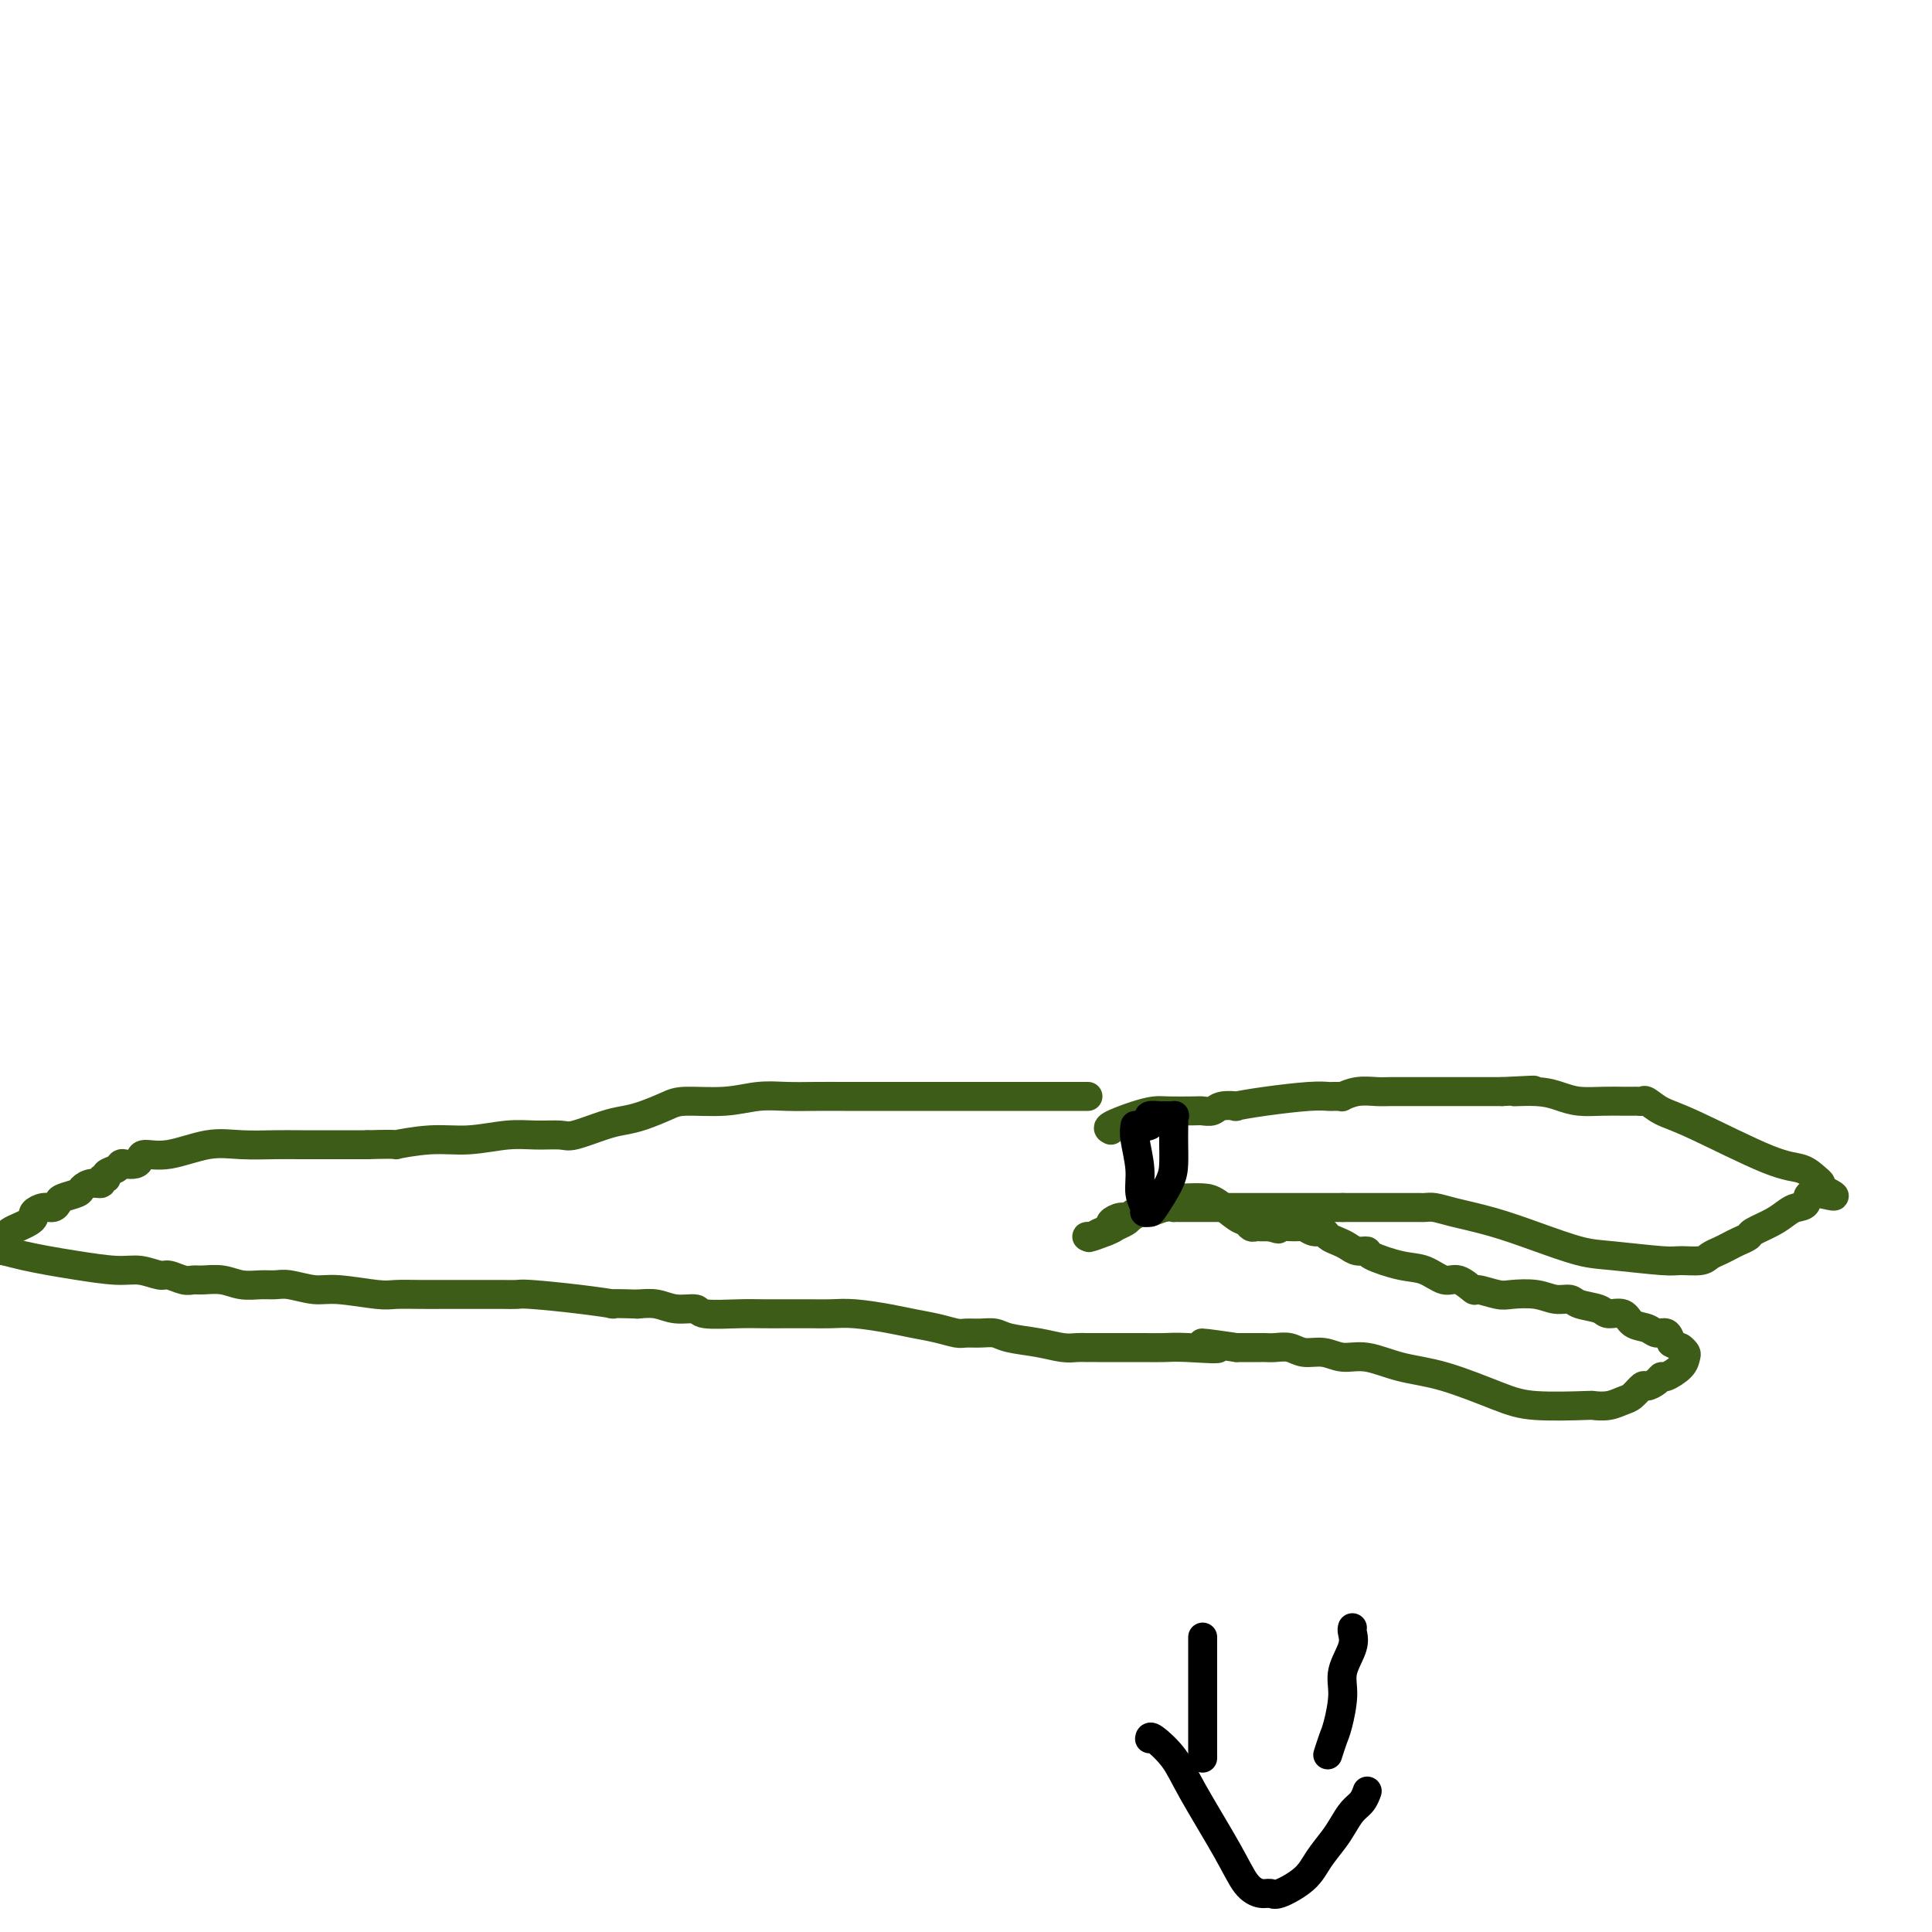
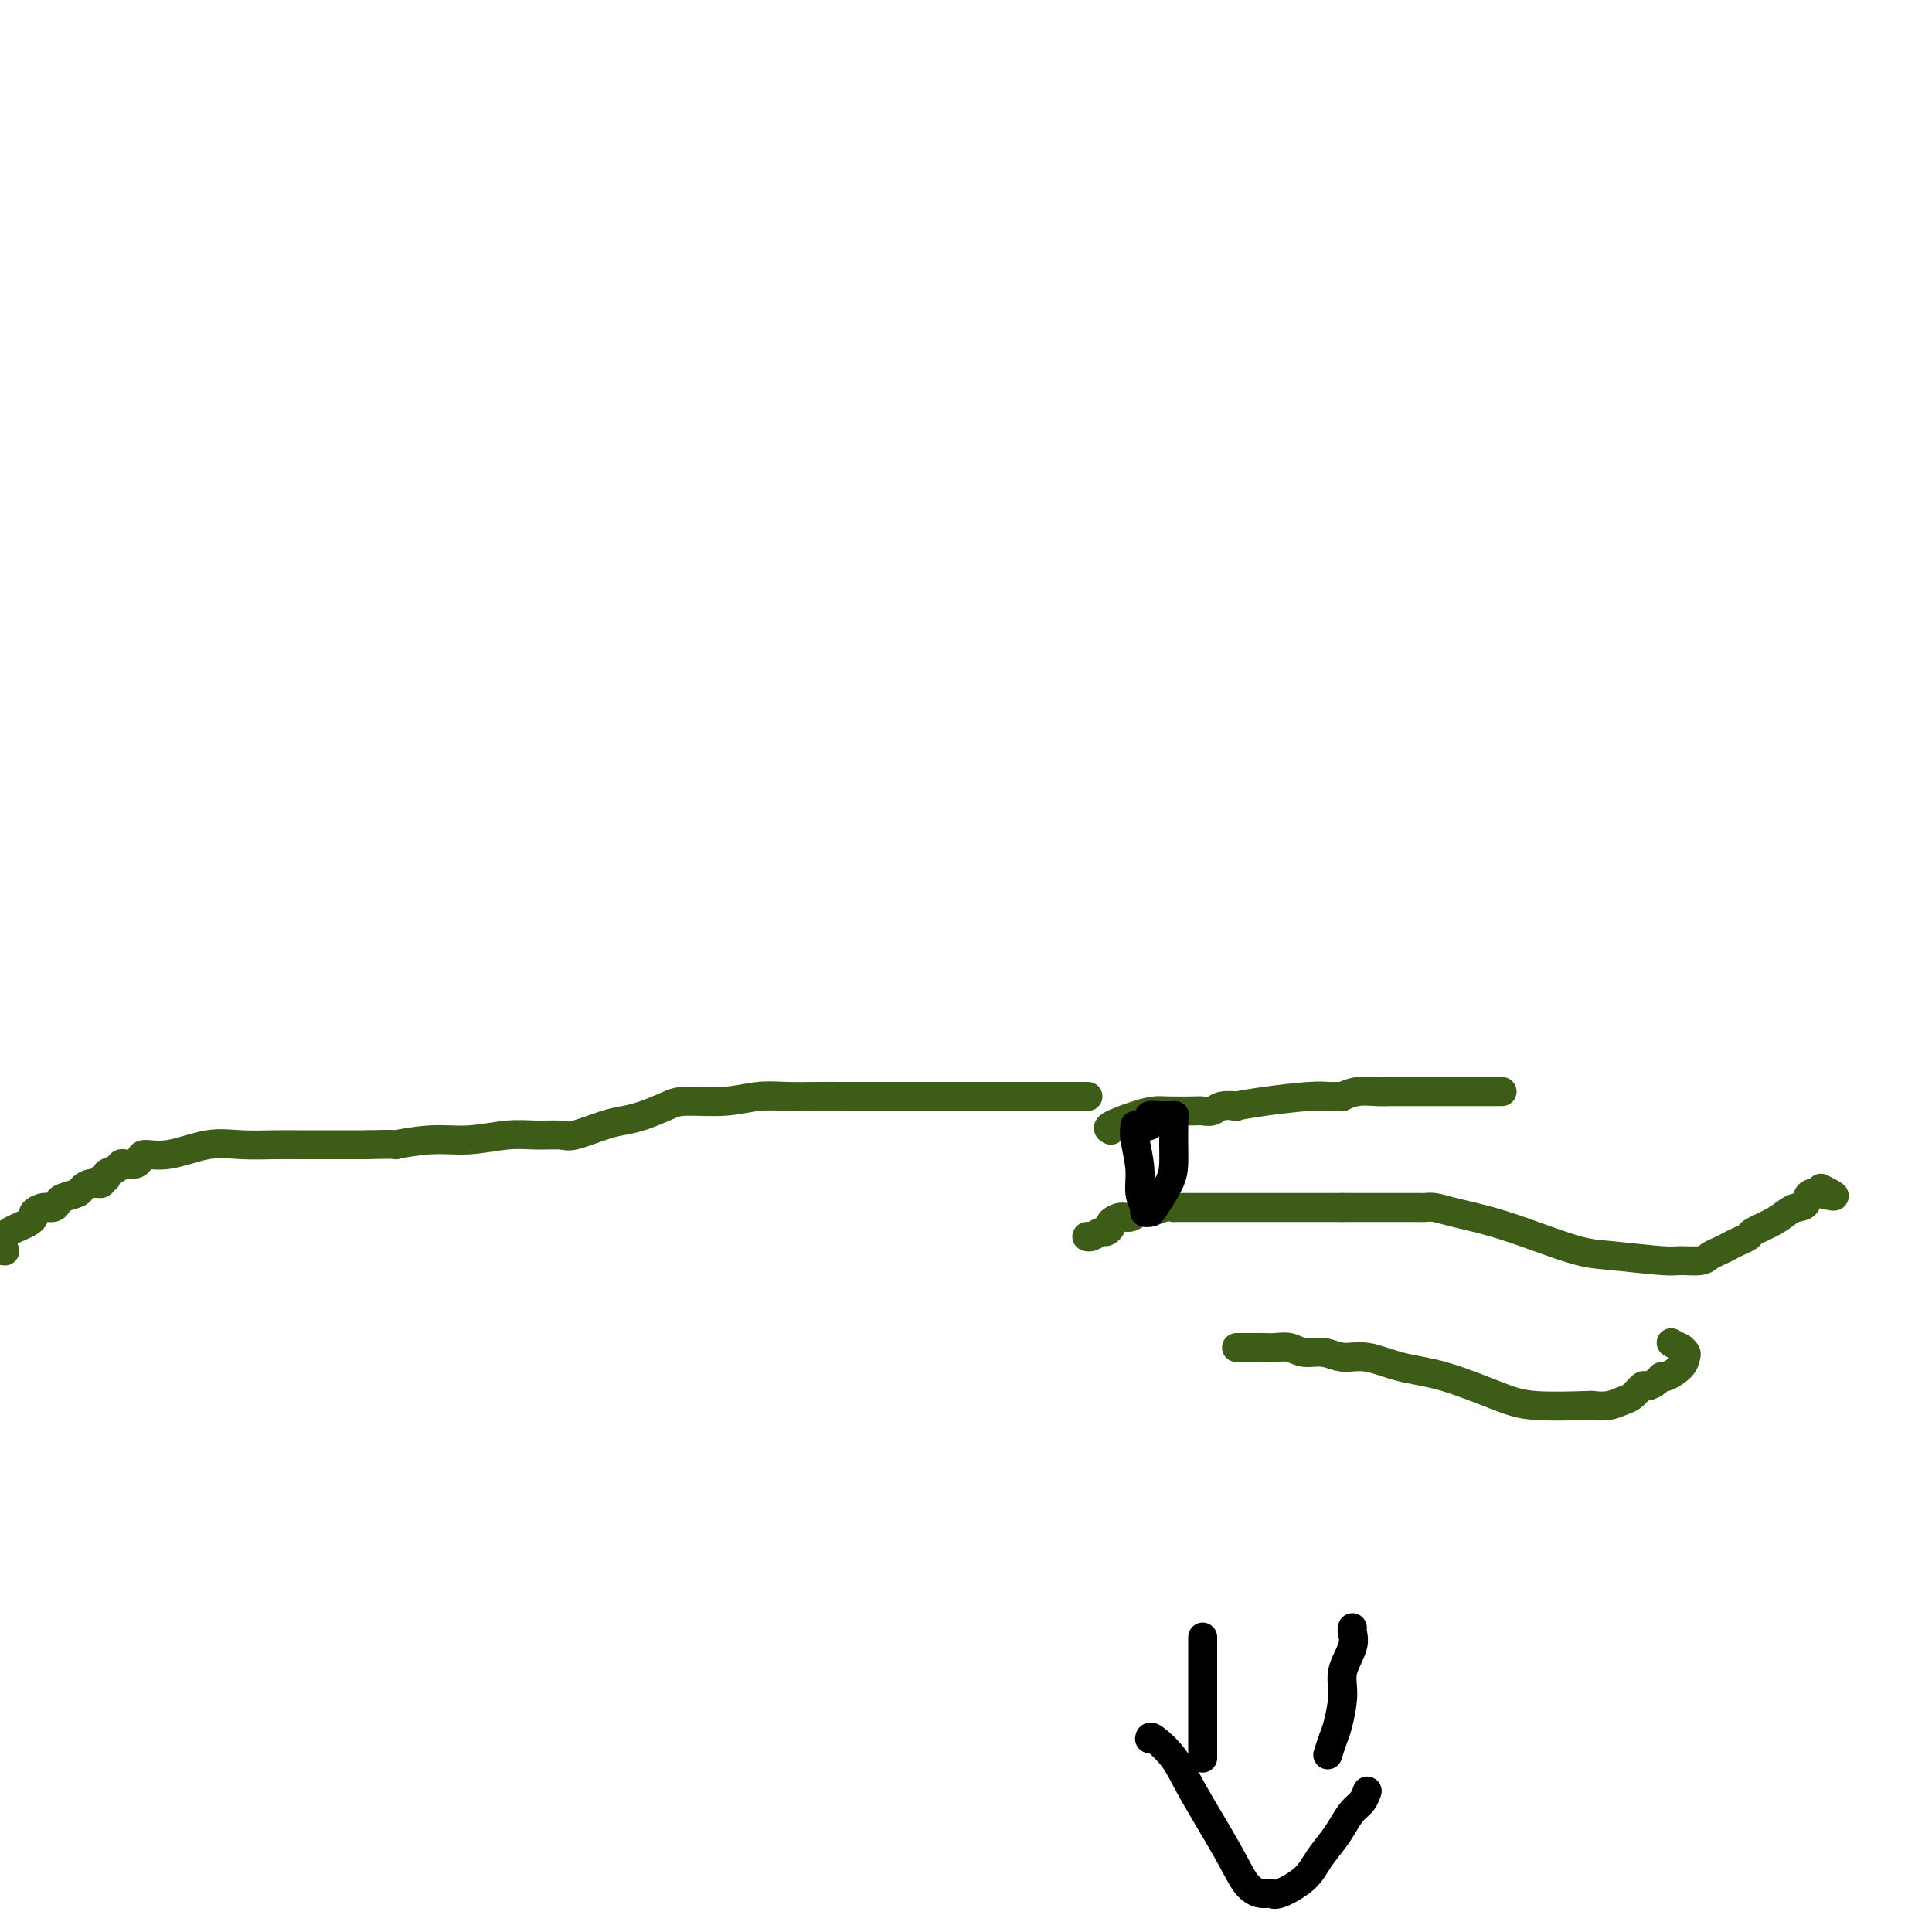
<svg xmlns="http://www.w3.org/2000/svg" viewBox="0 0 400 400" version="1.1">
  <g fill="none" stroke="#3D5C18" stroke-width="6" stroke-linecap="round" stroke-linejoin="round">
    <path d="M230,234c-0.459,-0.226 -0.919,-0.453 0,-1c0.919,-0.547 3.215,-1.415 5,-2c1.785,-0.585 3.059,-0.888 4,-1c0.941,-0.112 1.549,-0.034 3,0c1.451,0.034 3.746,0.023 5,0c1.254,-0.023 1.467,-0.058 2,0c0.533,0.058 1.387,0.209 2,0c0.613,-0.209 0.986,-0.778 2,-1c1.014,-0.222 2.671,-0.098 3,0c0.329,0.098 -0.669,0.170 0,0c0.669,-0.170 3.005,-0.581 6,-1c2.995,-0.419 6.649,-0.845 9,-1c2.351,-0.155 3.398,-0.041 4,0c0.602,0.041 0.758,0.007 1,0c0.242,-0.007 0.572,0.012 1,0c0.428,-0.012 0.956,-0.056 1,0c0.044,0.056 -0.395,0.211 0,0c0.395,-0.211 1.625,-0.789 3,-1c1.375,-0.211 2.894,-0.057 4,0c1.106,0.057 1.798,0.015 3,0c1.202,-0.015 2.915,-0.004 4,0c1.085,0.004 1.542,0.001 2,0c0.458,-0.001 0.915,-0.000 2,0c1.085,0.000 2.796,0.000 4,0c1.204,-0.000 1.901,-0.000 3,0c1.099,0.000 2.600,0.000 4,0c1.400,-0.000 2.700,-0.000 4,0" />
-     <path d="M311,226c11.644,-0.607 4.753,-0.124 3,0c-1.753,0.124 1.633,-0.110 4,0c2.367,0.110 3.714,0.565 5,1c1.286,0.435 2.509,0.849 4,1c1.491,0.151 3.250,0.040 5,0c1.750,-0.040 3.492,-0.010 4,0c0.508,0.010 -0.216,0.001 0,0c0.216,-0.001 1.372,0.006 2,0c0.628,-0.006 0.727,-0.025 1,0c0.273,0.025 0.718,0.094 1,0c0.282,-0.094 0.399,-0.353 1,0c0.601,0.353 1.684,1.317 3,2c1.316,0.683 2.864,1.086 7,3c4.136,1.914 10.860,5.339 15,7c4.140,1.661 5.697,1.559 7,2c1.303,0.441 2.351,1.427 3,2c0.649,0.573 0.900,0.735 1,1c0.100,0.265 0.050,0.632 0,1" />
    <path d="M377,246c5.747,2.903 1.116,1.162 -1,1c-2.116,-0.162 -1.716,1.256 -2,2c-0.284,0.744 -1.251,0.815 -2,1c-0.749,0.185 -1.278,0.483 -2,1c-0.722,0.517 -1.635,1.252 -3,2c-1.365,0.748 -3.180,1.510 -4,2c-0.820,0.490 -0.643,0.708 -1,1c-0.357,0.292 -1.248,0.656 -2,1c-0.752,0.344 -1.364,0.666 -2,1c-0.636,0.334 -1.297,0.679 -2,1c-0.703,0.321 -1.447,0.619 -2,1c-0.553,0.381 -0.916,0.847 -2,1c-1.084,0.153 -2.888,-0.006 -4,0c-1.112,0.006 -1.533,0.178 -4,0c-2.467,-0.178 -6.981,-0.706 -10,-1c-3.019,-0.294 -4.541,-0.356 -7,-1c-2.459,-0.644 -5.853,-1.871 -9,-3c-3.147,-1.129 -6.048,-2.159 -9,-3c-2.952,-0.841 -5.957,-1.493 -8,-2c-2.043,-0.507 -3.126,-0.868 -4,-1c-0.874,-0.132 -1.541,-0.035 -2,0c-0.459,0.035 -0.711,0.009 -1,0c-0.289,-0.009 -0.614,-0.003 -1,0c-0.386,0.003 -0.834,0.001 -1,0c-0.166,-0.001 -0.050,-0.000 -1,0c-0.950,0.000 -2.966,0.000 -4,0c-1.034,-0.000 -1.086,-0.000 -2,0c-0.914,0.000 -2.690,0.000 -4,0c-1.310,-0.000 -2.155,-0.000 -3,0" />
    <path d="M278,250c-3.121,0.000 -1.424,0.000 -1,0c0.424,-0.000 -0.424,-0.000 -1,0c-0.576,0.000 -0.881,0.000 -1,0c-0.119,-0.000 -0.051,-0.000 -1,0c-0.949,0.000 -2.914,0.000 -4,0c-1.086,-0.000 -1.293,-0.000 -2,0c-0.707,0.000 -1.914,0.000 -3,0c-1.086,-0.000 -2.050,-0.000 -3,0c-0.950,0.000 -1.887,0.000 -3,0c-1.113,-0.000 -2.404,-0.000 -3,0c-0.596,0.000 -0.498,0.000 -1,0c-0.502,-0.000 -1.606,-0.000 -2,0c-0.394,0.000 -0.080,0.000 -1,0c-0.920,-0.000 -3.074,-0.000 -4,0c-0.926,0.000 -0.625,0.000 -1,0c-0.375,-0.000 -1.426,-0.001 -2,0c-0.574,0.001 -0.671,0.004 -1,0c-0.329,-0.004 -0.889,-0.016 -1,0c-0.111,0.016 0.227,0.061 0,0c-0.227,-0.061 -1.019,-0.227 -2,0c-0.981,0.227 -2.151,0.849 -3,1c-0.849,0.151 -1.375,-0.167 -2,0c-0.625,0.167 -1.348,0.819 -2,1c-0.652,0.181 -1.235,-0.110 -2,0c-0.765,0.110 -1.714,0.622 -2,1c-0.286,0.378 0.091,0.623 0,1c-0.091,0.377 -0.649,0.886 -1,1c-0.351,0.114 -0.496,-0.165 -1,0c-0.504,0.165 -1.366,0.775 -2,1c-0.634,0.225 -1.038,0.064 -1,0c0.038,-0.064 0.519,-0.032 1,0" />
-     <path d="M226,256c-1.734,0.749 1.432,-0.378 3,-1c1.568,-0.622 1.537,-0.740 2,-1c0.463,-0.260 1.420,-0.662 2,-1c0.580,-0.338 0.782,-0.612 1,-1c0.218,-0.388 0.453,-0.889 1,-1c0.547,-0.111 1.407,0.167 2,0c0.593,-0.167 0.919,-0.780 1,-1c0.081,-0.220 -0.081,-0.049 0,0c0.081,0.049 0.407,-0.025 1,0c0.593,0.025 1.452,0.150 2,0c0.548,-0.150 0.783,-0.576 1,-1c0.217,-0.424 0.416,-0.845 1,-1c0.584,-0.155 1.553,-0.045 2,0c0.447,0.045 0.371,0.025 1,0c0.629,-0.025 1.961,-0.056 3,0c1.039,0.056 1.784,0.197 3,1c1.216,0.803 2.903,2.268 4,3c1.097,0.732 1.603,0.732 2,1c0.397,0.268 0.684,0.804 1,1c0.316,0.196 0.662,0.053 1,0c0.338,-0.053 0.668,-0.014 1,0c0.332,0.014 0.666,0.004 1,0c0.334,-0.004 0.667,-0.002 1,0" />
-     <path d="M263,254c3.104,0.924 0.863,0.233 1,0c0.137,-0.233 2.652,-0.007 4,0c1.348,0.007 1.530,-0.205 2,0c0.470,0.205 1.228,0.828 2,1c0.772,0.172 1.557,-0.108 2,0c0.443,0.108 0.543,0.603 1,1c0.457,0.397 1.270,0.697 2,1c0.730,0.303 1.377,0.610 2,1c0.623,0.390 1.222,0.862 2,1c0.778,0.138 1.734,-0.060 2,0c0.266,0.060 -0.159,0.378 1,1c1.159,0.622 3.901,1.547 6,2c2.099,0.453 3.554,0.432 5,1c1.446,0.568 2.884,1.725 4,2c1.116,0.275 1.910,-0.332 3,0c1.090,0.332 2.476,1.605 3,2c0.524,0.395 0.188,-0.086 1,0c0.812,0.086 2.774,0.740 4,1c1.226,0.260 1.716,0.125 3,0c1.284,-0.125 3.363,-0.241 5,0c1.637,0.241 2.832,0.839 4,1c1.168,0.161 2.309,-0.116 3,0c0.691,0.116 0.932,0.627 2,1c1.068,0.373 2.961,0.610 4,1c1.039,0.390 1.223,0.932 2,1c0.777,0.068 2.148,-0.337 3,0c0.852,0.337 1.184,1.416 2,2c0.816,0.584 2.116,0.672 3,1c0.884,0.328 1.353,0.896 2,1c0.647,0.104 1.470,-0.256 2,0c0.530,0.256 0.765,1.128 1,2" />
    <path d="M346,278c1.940,1.104 1.792,0.864 2,1c0.208,0.136 0.774,0.649 1,1c0.226,0.351 0.111,0.542 0,1c-0.111,0.458 -0.219,1.185 -1,2c-0.781,0.815 -2.236,1.719 -3,2c-0.764,0.281 -0.838,-0.062 -1,0c-0.162,0.062 -0.413,0.527 -1,1c-0.587,0.473 -1.510,0.954 -2,1c-0.490,0.046 -0.545,-0.341 -1,0c-0.455,0.341 -1.308,1.412 -2,2c-0.692,0.588 -1.223,0.695 -2,1c-0.777,0.305 -1.801,0.810 -3,1c-1.199,0.190 -2.572,0.065 -3,0c-0.428,-0.065 0.089,-0.072 -2,0c-2.089,0.072 -6.785,0.222 -10,0c-3.215,-0.222 -4.950,-0.815 -8,-2c-3.050,-1.185 -7.413,-2.963 -11,-4c-3.587,-1.037 -6.396,-1.335 -9,-2c-2.604,-0.665 -5.004,-1.699 -7,-2c-1.996,-0.301 -3.588,0.130 -5,0c-1.412,-0.130 -2.644,-0.819 -4,-1c-1.356,-0.181 -2.835,0.148 -4,0c-1.165,-0.148 -2.016,-0.772 -3,-1c-0.984,-0.228 -2.101,-0.061 -3,0c-0.899,0.061 -1.581,0.016 -2,0c-0.419,-0.016 -0.574,-0.004 -1,0c-0.426,0.004 -1.122,0.001 -2,0c-0.878,-0.001 -1.939,-0.001 -3,0" />
-     <path d="M256,279c-12.521,-1.856 -5.324,-0.497 -4,0c1.324,0.497 -3.224,0.133 -6,0c-2.776,-0.133 -3.779,-0.036 -5,0c-1.221,0.036 -2.659,0.010 -4,0c-1.341,-0.010 -2.585,-0.003 -4,0c-1.415,0.003 -3.000,0.002 -4,0c-1.000,-0.002 -1.416,-0.003 -2,0c-0.584,0.003 -1.336,0.012 -2,0c-0.664,-0.012 -1.241,-0.046 -2,0c-0.759,0.046 -1.701,0.170 -3,0c-1.299,-0.170 -2.957,-0.634 -5,-1c-2.043,-0.366 -4.471,-0.633 -6,-1c-1.529,-0.367 -2.158,-0.833 -3,-1c-0.842,-0.167 -1.898,-0.034 -3,0c-1.102,0.034 -2.252,-0.032 -3,0c-0.748,0.032 -1.095,0.163 -2,0c-0.905,-0.163 -2.369,-0.618 -4,-1c-1.631,-0.382 -3.427,-0.691 -5,-1c-1.573,-0.309 -2.921,-0.619 -5,-1c-2.079,-0.381 -4.890,-0.834 -7,-1c-2.110,-0.166 -3.520,-0.044 -5,0c-1.480,0.044 -3.032,0.012 -4,0c-0.968,-0.012 -1.353,-0.002 -2,0c-0.647,0.002 -1.557,-0.003 -3,0c-1.443,0.003 -3.418,0.016 -5,0c-1.582,-0.016 -2.772,-0.061 -5,0c-2.228,0.061 -5.495,0.226 -7,0c-1.505,-0.226 -1.249,-0.844 -2,-1c-0.751,-0.156 -2.510,0.150 -4,0c-1.490,-0.150 -2.711,-0.757 -4,-1c-1.289,-0.243 -2.644,-0.121 -4,0" />
-     <path d="M132,270c-7.821,-0.265 -4.874,0.073 -5,0c-0.126,-0.073 -3.324,-0.555 -7,-1c-3.676,-0.445 -7.831,-0.851 -10,-1c-2.169,-0.149 -2.352,-0.040 -3,0c-0.648,0.040 -1.762,0.011 -3,0c-1.238,-0.011 -2.602,-0.003 -3,0c-0.398,0.003 0.170,0.001 0,0c-0.170,-0.001 -1.078,-0.001 -2,0c-0.922,0.001 -1.859,0.001 -3,0c-1.141,-0.001 -2.486,-0.004 -4,0c-1.514,0.004 -3.197,0.016 -5,0c-1.803,-0.016 -3.725,-0.061 -5,0c-1.275,0.061 -1.902,0.227 -4,0c-2.098,-0.227 -5.666,-0.846 -8,-1c-2.334,-0.154 -3.432,0.156 -5,0c-1.568,-0.156 -3.605,-0.778 -5,-1c-1.395,-0.222 -2.149,-0.045 -3,0c-0.851,0.045 -1.800,-0.041 -3,0c-1.200,0.041 -2.652,0.208 -4,0c-1.348,-0.208 -2.592,-0.792 -4,-1c-1.408,-0.208 -2.980,-0.041 -4,0c-1.020,0.041 -1.486,-0.046 -2,0c-0.514,0.046 -1.074,0.223 -2,0c-0.926,-0.223 -2.217,-0.847 -3,-1c-0.783,-0.153 -1.058,0.166 -2,0c-0.942,-0.166 -2.551,-0.818 -4,-1c-1.449,-0.182 -2.736,0.106 -5,0c-2.264,-0.106 -5.504,-0.606 -8,-1c-2.496,-0.394 -4.249,-0.683 -6,-1c-1.751,-0.317 -3.500,-0.662 -5,-1c-1.500,-0.338 -2.750,-0.669 -4,-1" />
    <path d="M1,259c-6.667,-1.000 -4.833,-0.500 -3,0" />
    <path d="M1,256c-0.066,0.089 -0.133,0.179 0,0c0.133,-0.179 0.465,-0.625 1,-1c0.535,-0.375 1.274,-0.679 2,-1c0.726,-0.321 1.441,-0.660 2,-1c0.559,-0.340 0.962,-0.683 1,-1c0.038,-0.317 -0.290,-0.610 0,-1c0.290,-0.390 1.199,-0.878 2,-1c0.801,-0.122 1.495,0.122 2,0c0.505,-0.122 0.820,-0.611 1,-1c0.180,-0.389 0.224,-0.677 1,-1c0.776,-0.323 2.284,-0.679 3,-1c0.716,-0.321 0.641,-0.607 1,-1c0.359,-0.393 1.152,-0.893 2,-1c0.848,-0.107 1.751,0.179 2,0c0.249,-0.179 -0.154,-0.822 0,-1c0.154,-0.178 0.866,0.110 1,0c0.134,-0.110 -0.311,-0.617 0,-1c0.311,-0.383 1.379,-0.641 2,-1c0.621,-0.359 0.794,-0.818 1,-1c0.206,-0.182 0.446,-0.085 1,0c0.554,0.085 1.423,0.159 2,0c0.577,-0.159 0.861,-0.550 1,-1c0.139,-0.450 0.133,-0.958 1,-1c0.867,-0.042 2.605,0.381 5,0c2.395,-0.381 5.446,-1.566 8,-2c2.554,-0.434 4.613,-0.116 7,0c2.387,0.116 5.104,0.031 7,0c1.896,-0.031 2.972,-0.008 5,0c2.028,0.008 5.007,0.002 7,0c1.993,-0.002 2.998,-0.001 4,0c1.002,0.001 2.001,0.000 3,0" />
    <path d="M76,237c8.151,-0.244 5.529,0.145 6,0c0.471,-0.145 4.034,-0.824 7,-1c2.966,-0.176 5.333,0.151 8,0c2.667,-0.151 5.634,-0.779 8,-1c2.366,-0.221 4.131,-0.034 6,0c1.869,0.034 3.842,-0.084 5,0c1.158,0.084 1.500,0.370 3,0c1.500,-0.370 4.158,-1.395 6,-2c1.842,-0.605 2.868,-0.788 4,-1c1.132,-0.212 2.370,-0.453 4,-1c1.630,-0.547 3.652,-1.400 5,-2c1.348,-0.600 2.021,-0.945 4,-1c1.979,-0.055 5.263,0.181 8,0c2.737,-0.181 4.929,-0.781 7,-1c2.071,-0.219 4.023,-0.059 6,0c1.977,0.059 3.980,0.016 6,0c2.020,-0.016 4.058,-0.004 6,0c1.942,0.004 3.788,0.001 6,0c2.212,-0.001 4.788,-0.000 7,0c2.212,0.000 4.058,0.000 6,0c1.942,-0.000 3.979,-0.000 6,0c2.021,0.000 4.027,0.000 6,0c1.973,-0.000 3.912,-0.000 6,0c2.088,0.000 4.325,0.000 6,0c1.675,-0.000 2.789,-0.000 4,0c1.211,0.000 2.518,0.000 3,0c0.482,-0.000 0.138,-0.000 0,0c-0.138,0.000 -0.069,0.000 0,0" />
  </g>
  <g fill="none" stroke="#000000" stroke-width="6" stroke-linecap="round" stroke-linejoin="round">
    <path d="M235,233c-0.122,0.718 -0.244,1.436 0,3c0.244,1.564 0.853,3.974 1,6c0.147,2.026 -0.170,3.668 0,5c0.170,1.332 0.826,2.355 1,3c0.174,0.645 -0.136,0.911 0,1c0.136,0.089 0.716,0.001 1,0c0.284,-0.001 0.272,0.085 1,-1c0.728,-1.085 2.195,-3.341 3,-5c0.805,-1.659 0.947,-2.721 1,-4c0.053,-1.279 0.016,-2.773 0,-4c-0.016,-1.227 -0.011,-2.185 0,-3c0.011,-0.815 0.029,-1.486 0,-2c-0.029,-0.514 -0.106,-0.871 0,-1c0.106,-0.129 0.396,-0.032 0,0c-0.396,0.032 -1.479,-0.003 -2,0c-0.521,0.003 -0.480,0.042 -1,0c-0.520,-0.042 -1.602,-0.165 -2,0c-0.398,0.165 -0.114,0.619 0,1c0.114,0.381 0.057,0.691 0,1" />
    <path d="M238,233c-0.833,0.333 -0.417,0.167 0,0" />
    <path d="M238,360c0.041,-0.324 0.083,-0.648 1,0c0.917,0.648 2.710,2.269 4,4c1.290,1.731 2.075,3.574 4,7c1.925,3.426 4.988,8.437 7,12c2.012,3.563 2.972,5.679 4,7c1.028,1.321 2.123,1.849 3,2c0.877,0.151 1.537,-0.074 2,0c0.463,0.074 0.729,0.446 2,0c1.271,-0.446 3.548,-1.709 5,-3c1.452,-1.291 2.080,-2.611 3,-4c0.920,-1.389 2.131,-2.849 3,-4c0.869,-1.151 1.396,-1.994 2,-3c0.604,-1.006 1.286,-2.177 2,-3c0.714,-0.823 1.462,-1.299 2,-2c0.538,-0.701 0.868,-1.629 1,-2c0.132,-0.371 0.066,-0.186 0,0" />
    <path d="M249,339c0.000,-0.110 0.000,-0.221 0,1c0.000,1.221 0.000,3.773 0,6c0.000,2.227 -0.000,4.127 0,6c0.000,1.873 0.000,3.717 0,5c0.000,1.283 -0.000,2.004 0,3c0.000,0.996 0.000,2.268 0,3c0.000,0.732 0.000,0.923 0,1c0.000,0.077 0.000,0.038 0,0" />
    <path d="M280,337c-0.062,0.206 -0.125,0.412 0,1c0.125,0.588 0.437,1.560 0,3c-0.437,1.440 -1.623,3.350 -2,5c-0.377,1.650 0.057,3.042 0,5c-0.057,1.958 -0.603,4.484 -1,6c-0.397,1.516 -0.645,2.024 -1,3c-0.355,0.976 -0.816,2.422 -1,3c-0.184,0.578 -0.092,0.289 0,0" />
  </g>
</svg>